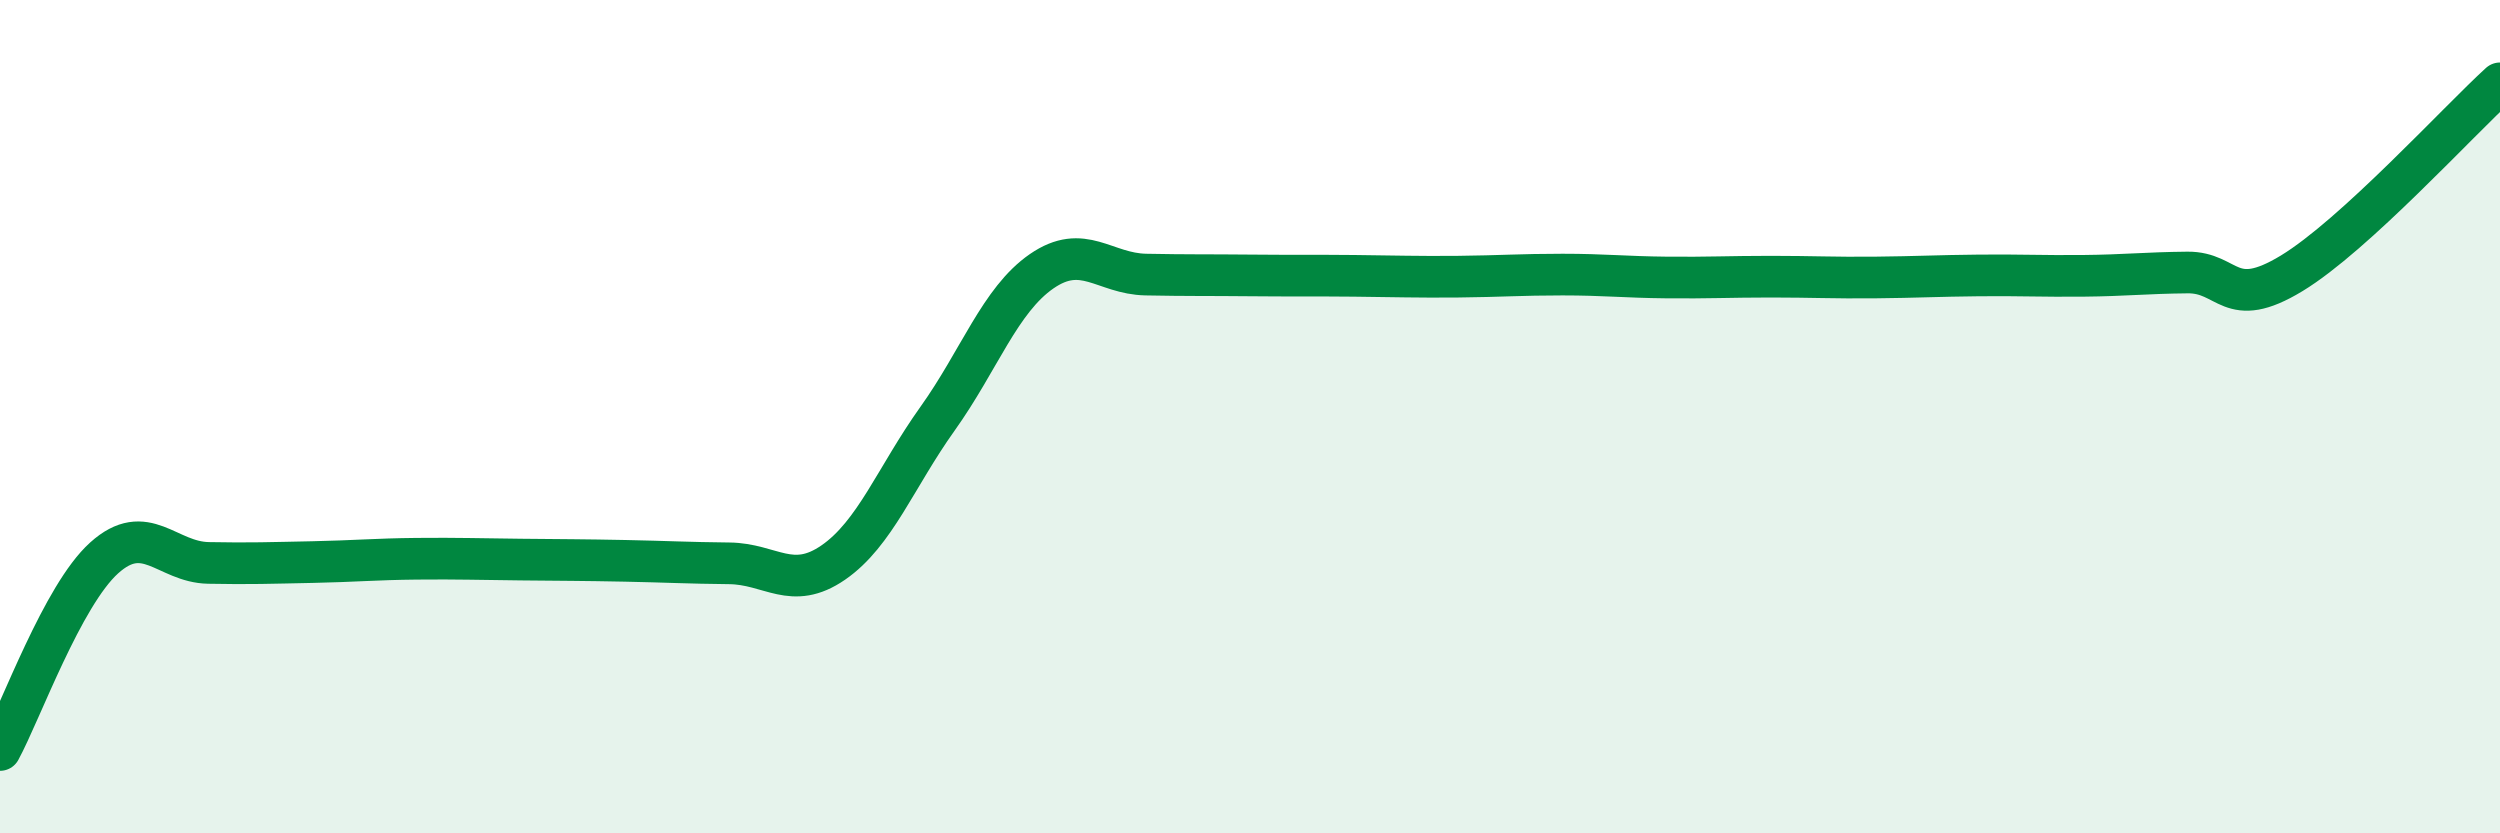
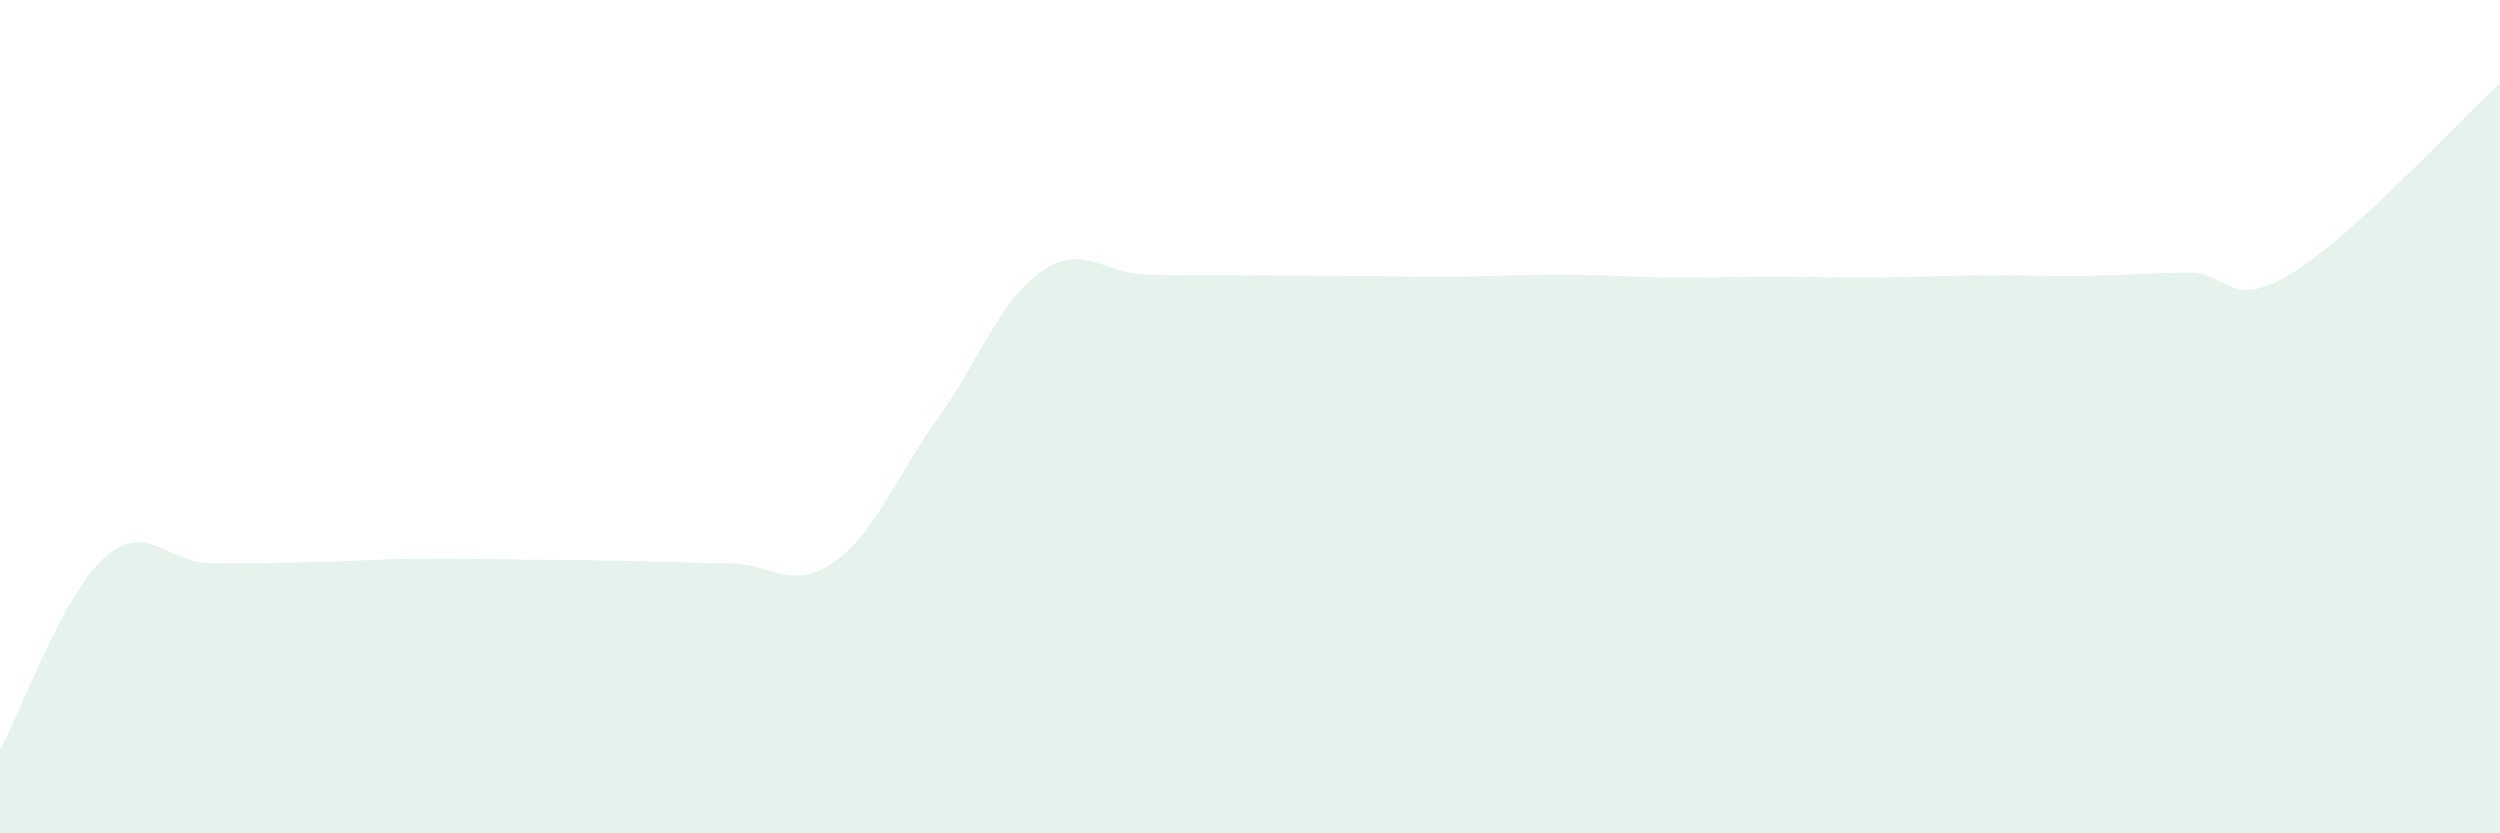
<svg xmlns="http://www.w3.org/2000/svg" width="60" height="20" viewBox="0 0 60 20">
  <path d="M 0,18 C 0.5,17.08 1.5,14.29 2.5,13.39 C 3.5,12.49 4,13.49 5,13.51 C 6,13.53 6.5,13.51 7.5,13.49 C 8.5,13.47 9,13.42 10,13.41 C 11,13.4 11.5,13.42 12.5,13.43 C 13.5,13.44 14,13.44 15,13.46 C 16,13.48 16.5,13.51 17.5,13.52 C 18.5,13.53 19,14.19 20,13.5 C 21,12.81 21.5,11.45 22.5,10.05 C 23.5,8.65 24,7.2 25,6.51 C 26,5.82 26.5,6.57 27.5,6.59 C 28.5,6.61 29,6.6 30,6.61 C 31,6.62 31.5,6.61 32.5,6.62 C 33.5,6.63 34,6.65 35,6.64 C 36,6.63 36.5,6.59 37.5,6.59 C 38.5,6.59 39,6.65 40,6.66 C 41,6.67 41.5,6.64 42.5,6.64 C 43.5,6.64 44,6.67 45,6.66 C 46,6.65 46.5,6.62 47.5,6.61 C 48.5,6.6 49,6.63 50,6.62 C 51,6.61 51.5,6.55 52.5,6.54 C 53.5,6.53 53.5,7.47 55,6.56 C 56.5,5.65 59,2.91 60,2L60 20L0 20Z" fill="#008740" opacity="0.1" stroke-linecap="round" stroke-linejoin="round" />
-   <path d="M 0,18 C 0.5,17.08 1.5,14.29 2.5,13.39 C 3.5,12.49 4,13.49 5,13.51 C 6,13.53 6.5,13.51 7.5,13.49 C 8.5,13.47 9,13.42 10,13.41 C 11,13.4 11.5,13.42 12.5,13.43 C 13.5,13.44 14,13.44 15,13.46 C 16,13.48 16.5,13.51 17.5,13.52 C 18.5,13.53 19,14.19 20,13.5 C 21,12.81 21.5,11.45 22.5,10.05 C 23.5,8.65 24,7.2 25,6.51 C 26,5.82 26.5,6.57 27.5,6.59 C 28.5,6.61 29,6.6 30,6.61 C 31,6.62 31.5,6.61 32.5,6.62 C 33.5,6.63 34,6.65 35,6.64 C 36,6.63 36.5,6.59 37.5,6.59 C 38.5,6.59 39,6.65 40,6.66 C 41,6.67 41.5,6.64 42.5,6.64 C 43.5,6.64 44,6.67 45,6.66 C 46,6.65 46.5,6.62 47.5,6.61 C 48.5,6.6 49,6.63 50,6.62 C 51,6.61 51.5,6.55 52.5,6.54 C 53.5,6.53 53.5,7.47 55,6.56 C 56.5,5.65 59,2.91 60,2" stroke="#008740" stroke-width="1" fill="none" stroke-linecap="round" stroke-linejoin="round" />
</svg>